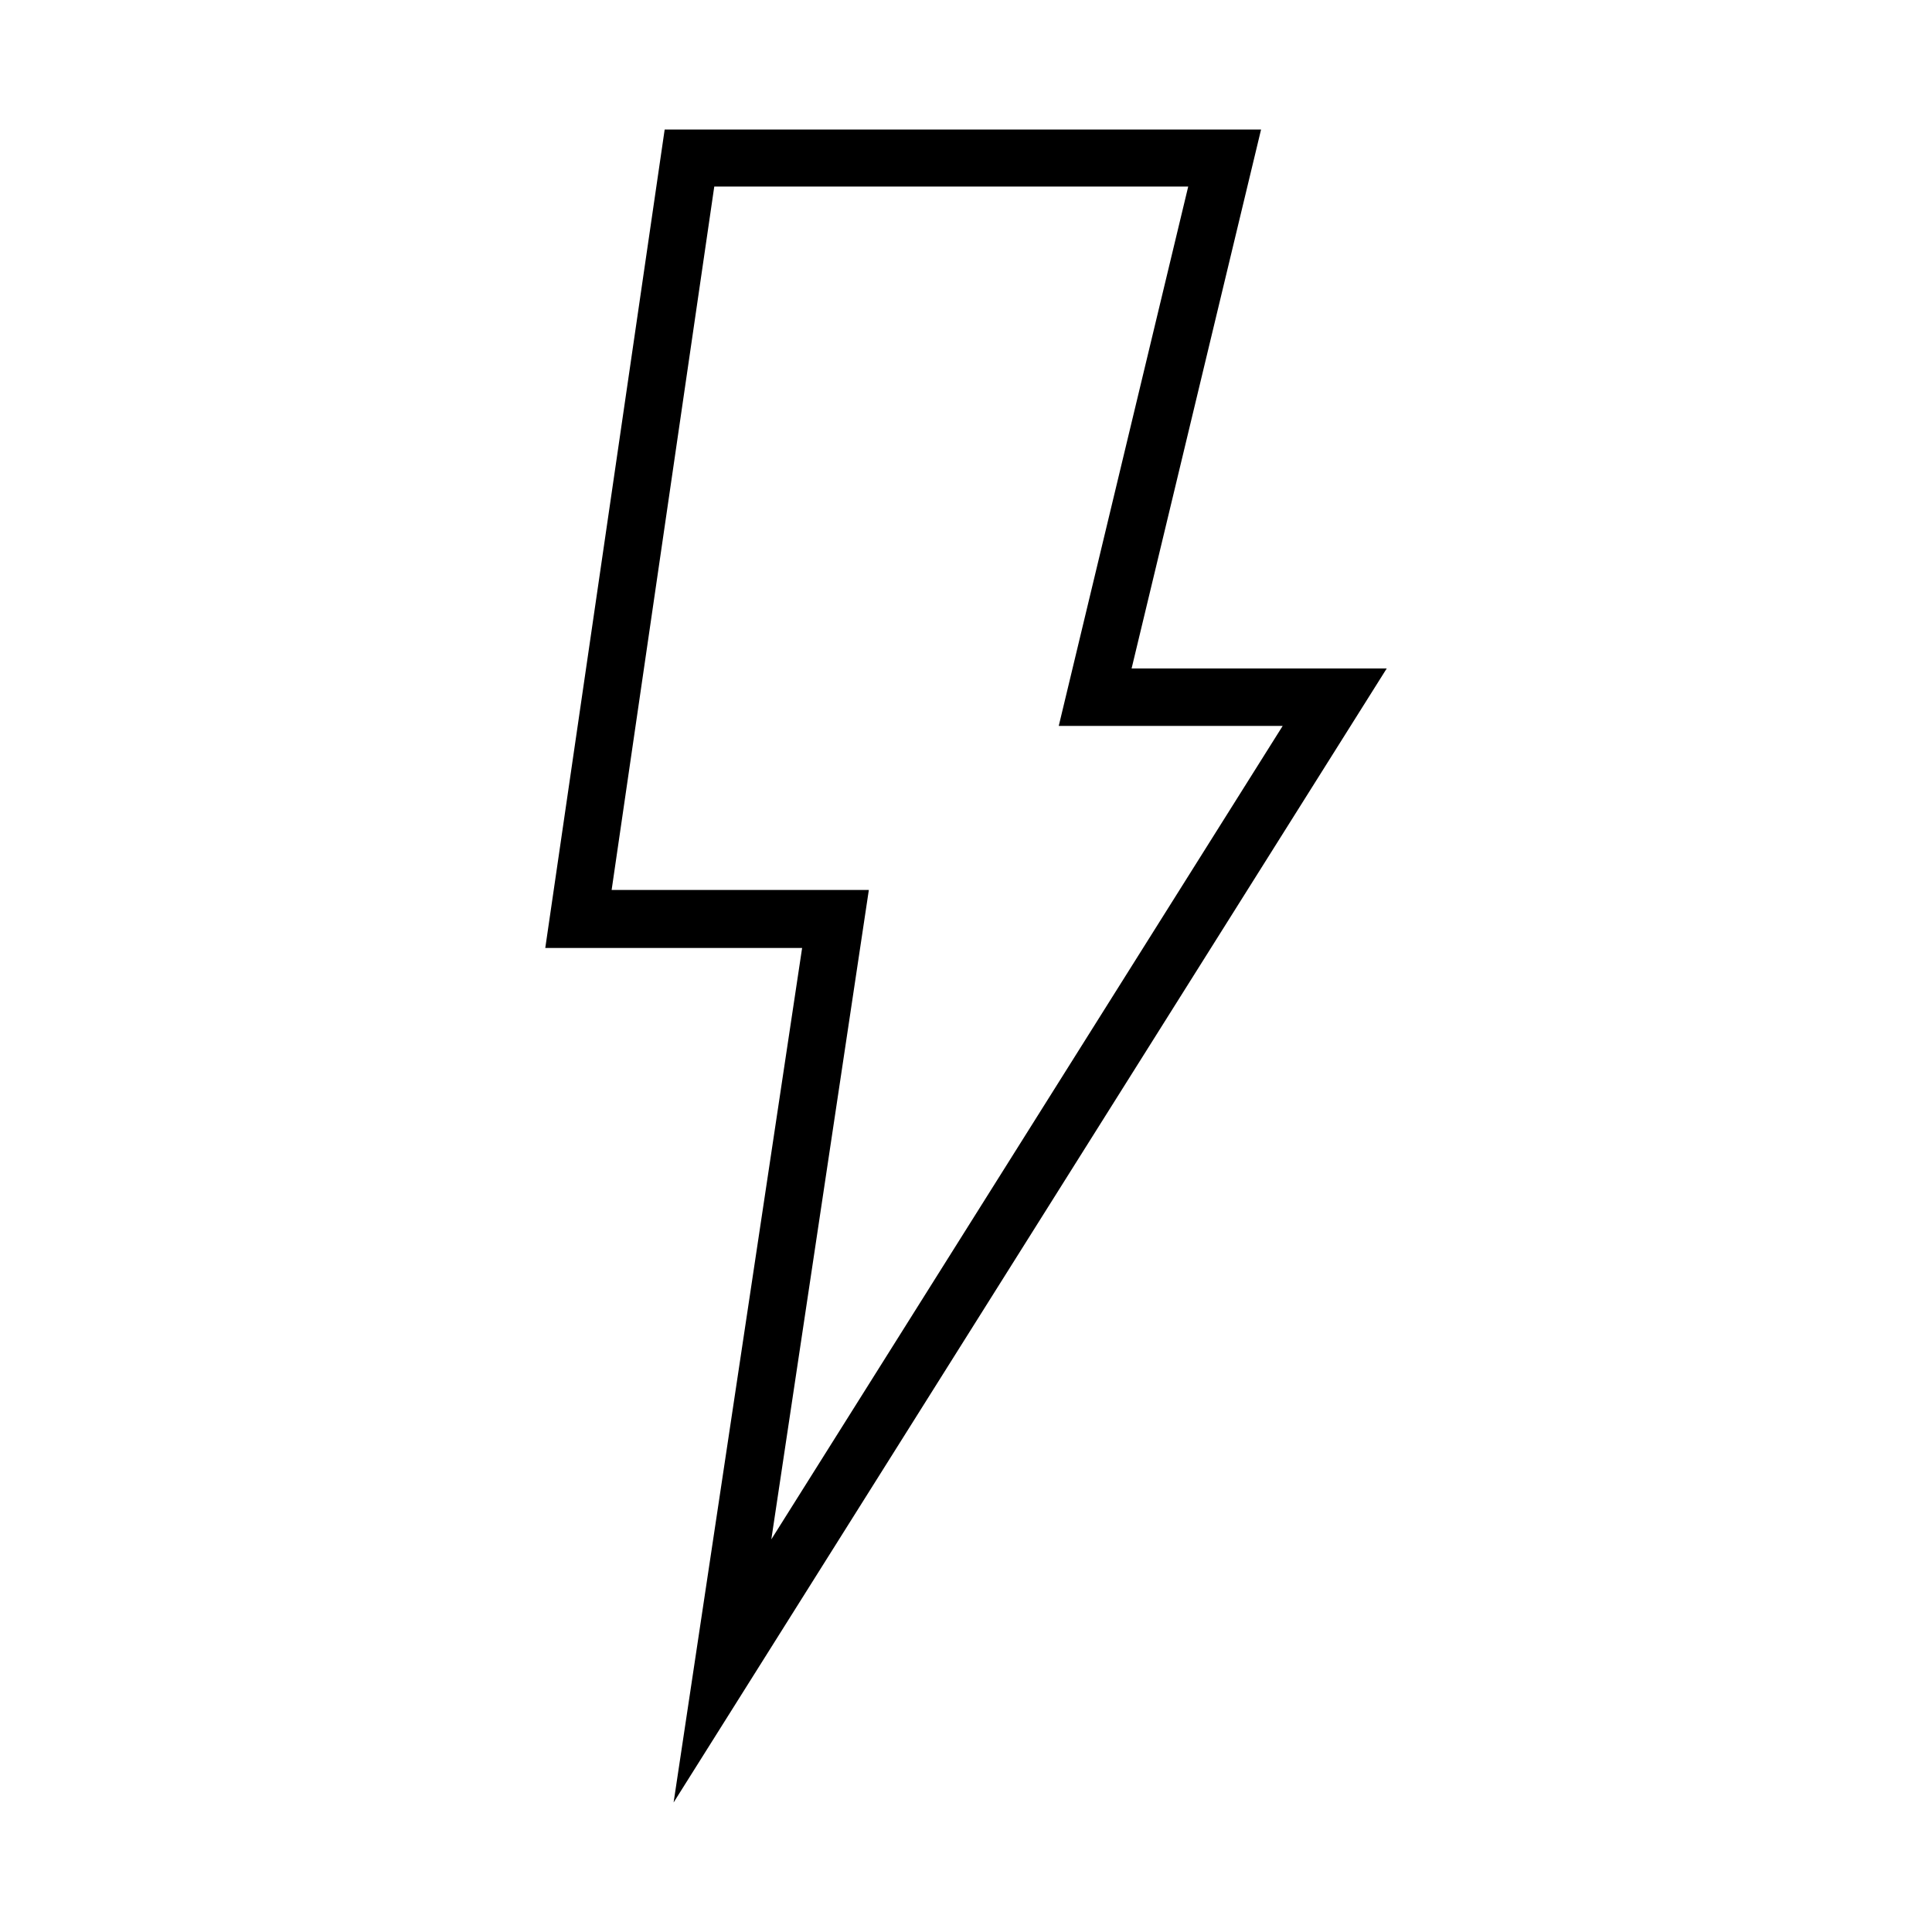
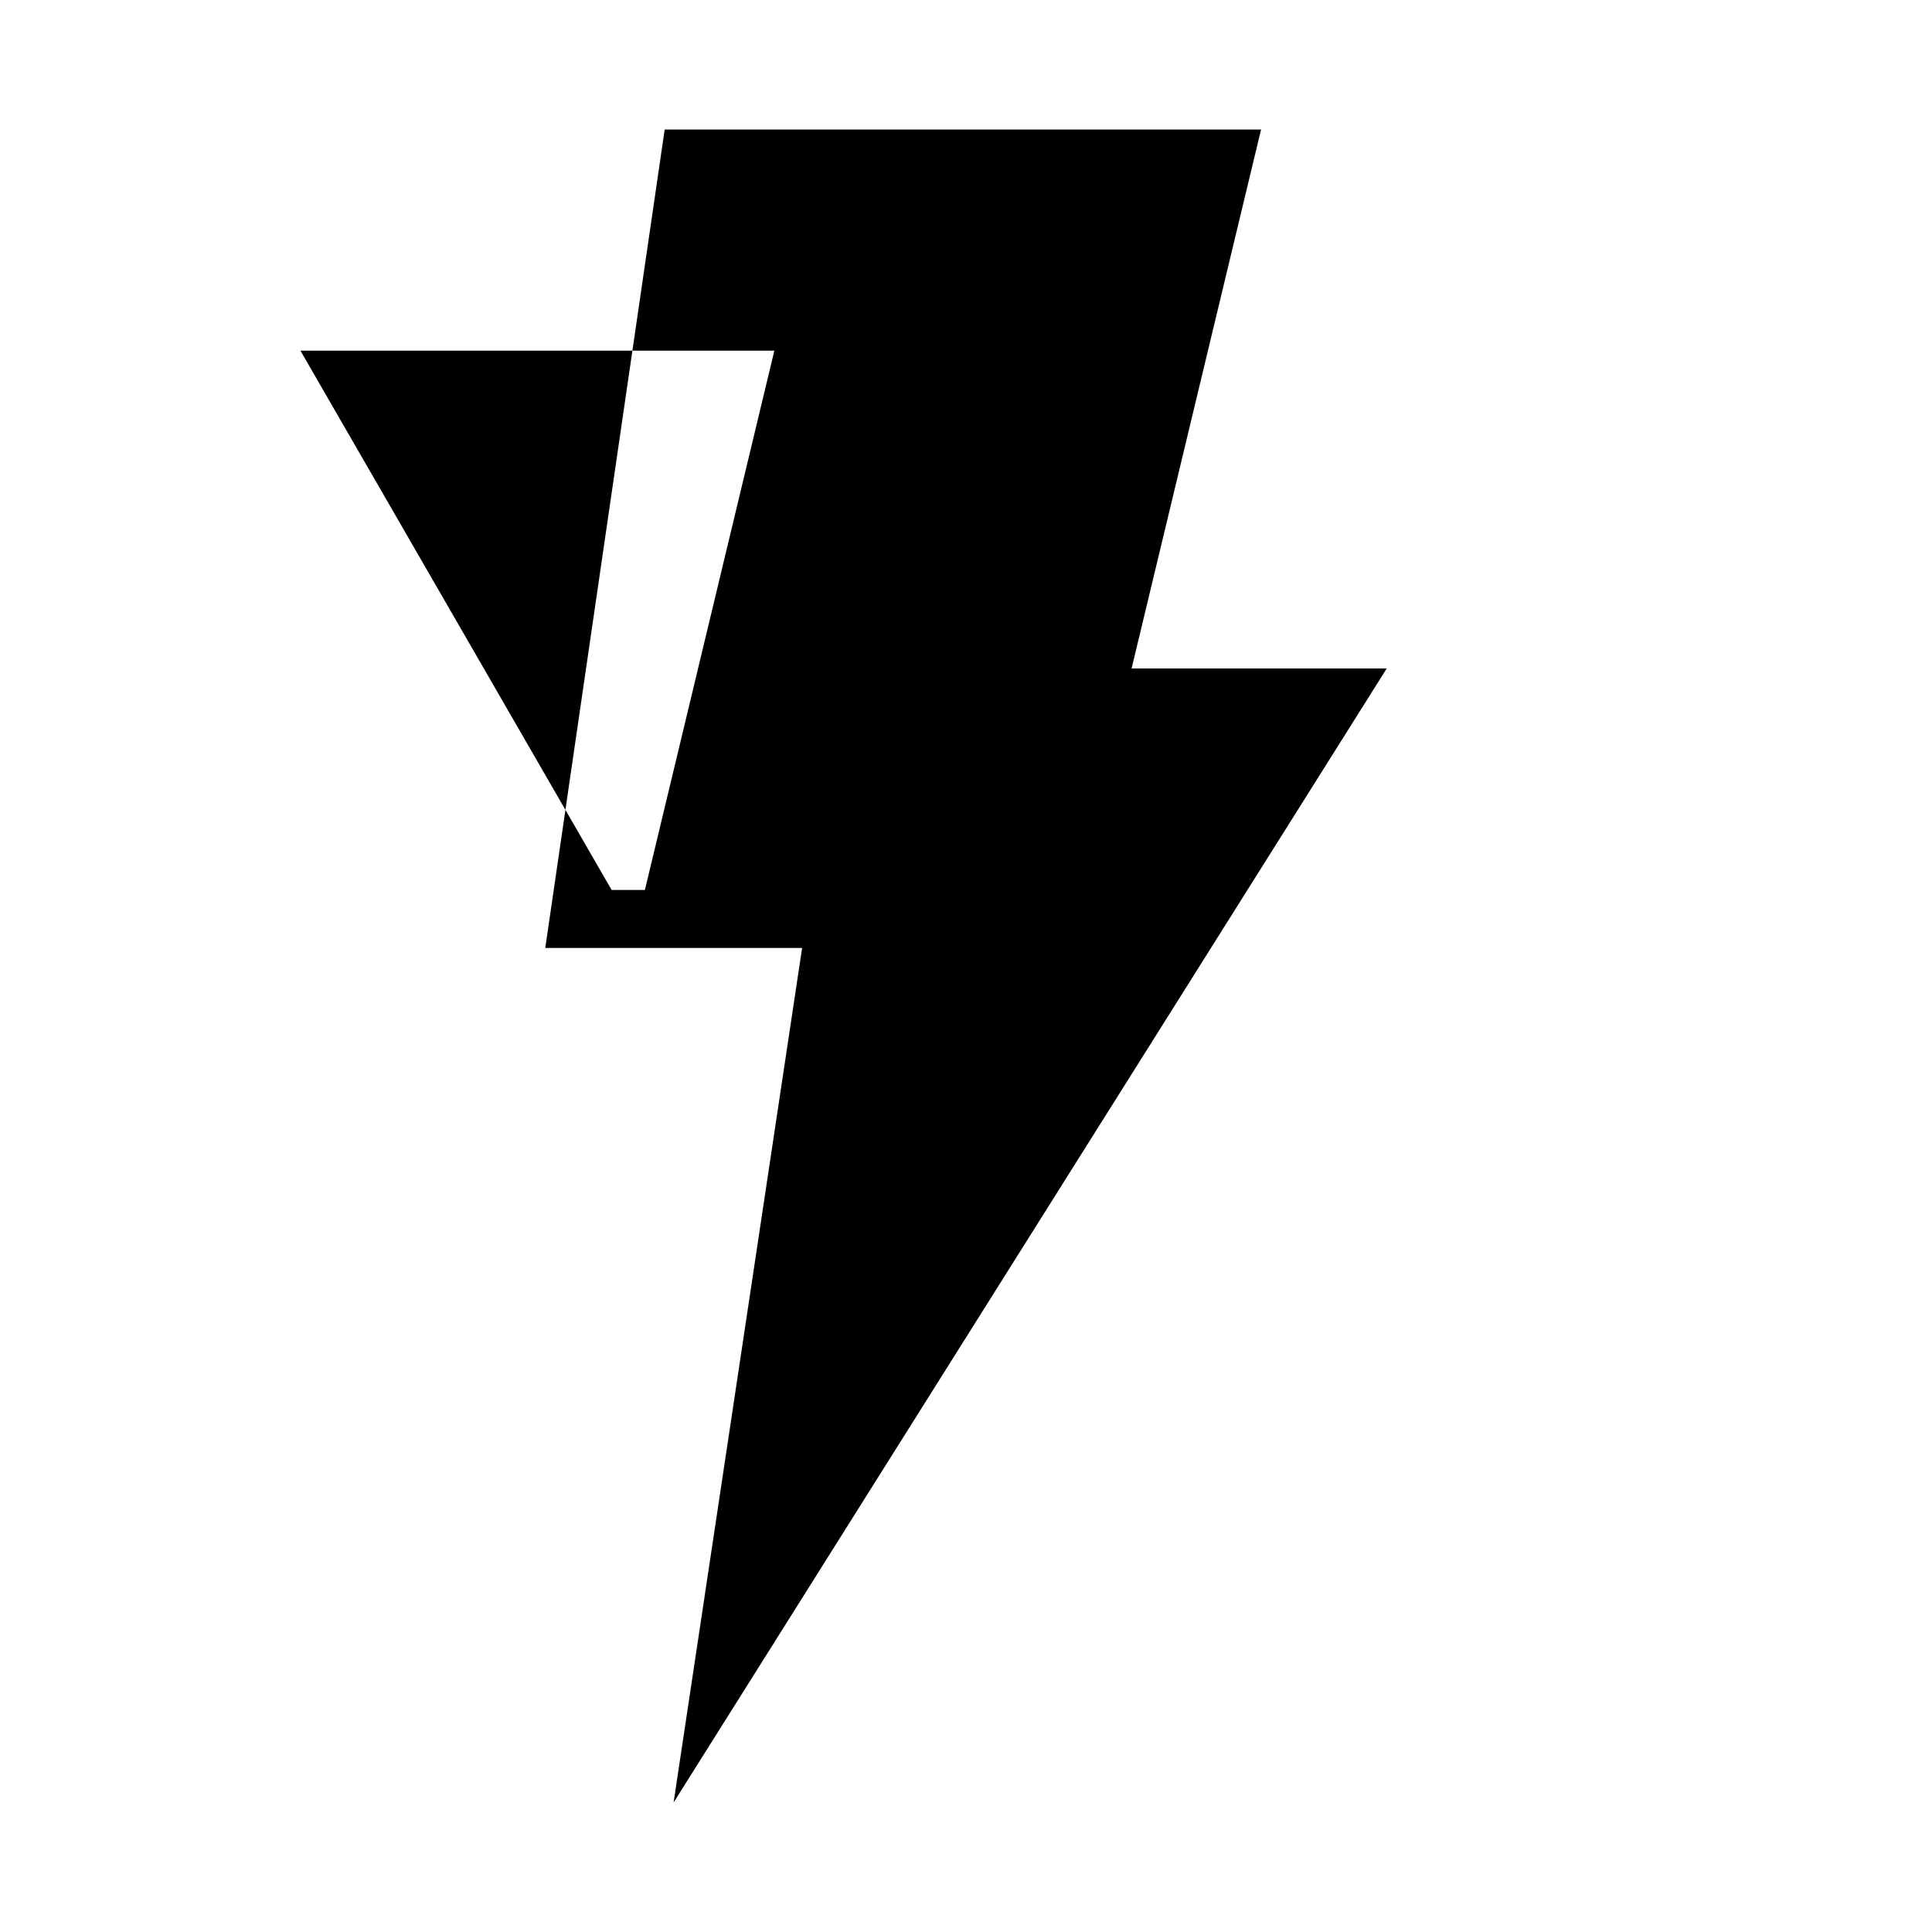
<svg xmlns="http://www.w3.org/2000/svg" fill="#000000" width="800px" height="800px" version="1.1" viewBox="144 144 512 512">
-   <path d="m322.51 621.68 34.059-226.46-68.066-0.004 31.641-216.89h158.05l-34.312 142.83h67.613zm-16.422-241.83h68.164l-25.844 172.1 135.52-215.58h-59.348l34.309-142.93h-125.6z" />
+   <path d="m322.51 621.68 34.059-226.46-68.066-0.004 31.641-216.89h158.05l-34.312 142.83h67.613zm-16.422-241.83h68.164h-59.348l34.309-142.93h-125.6z" />
</svg>